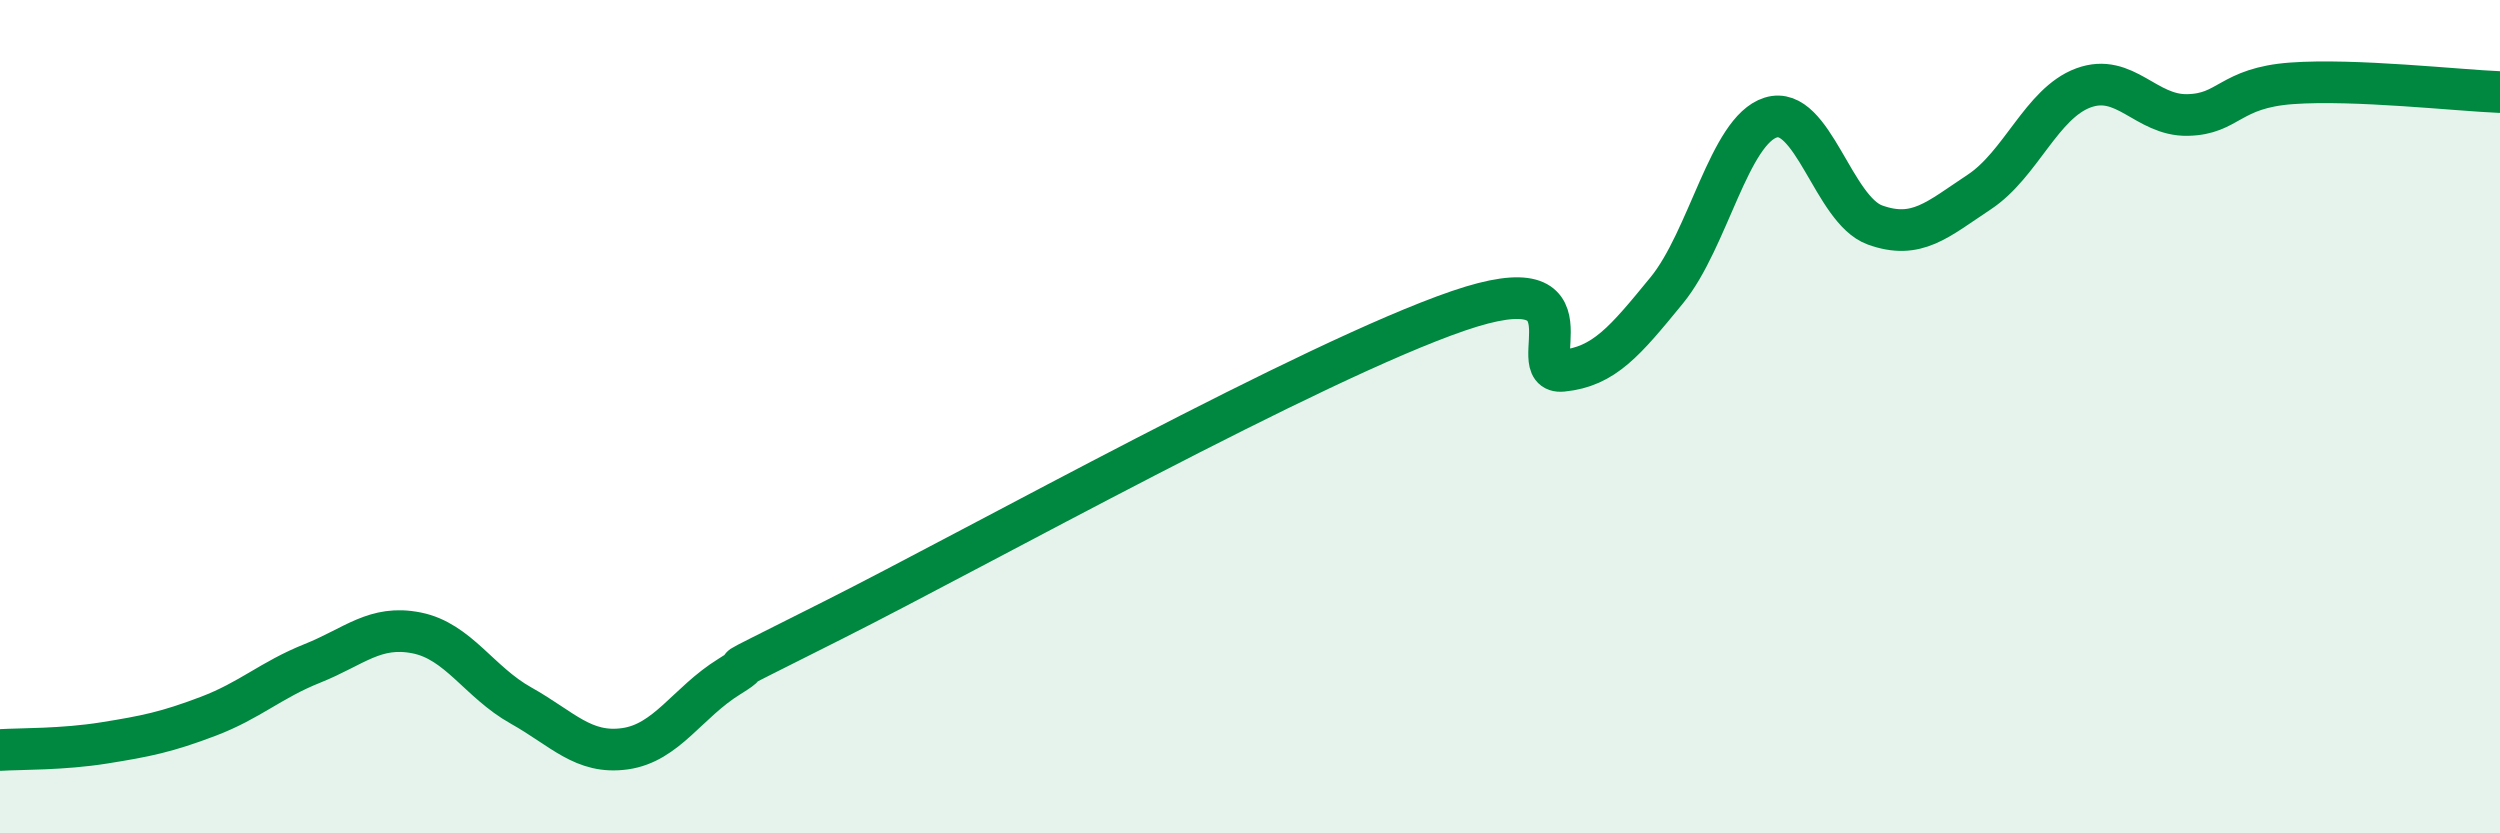
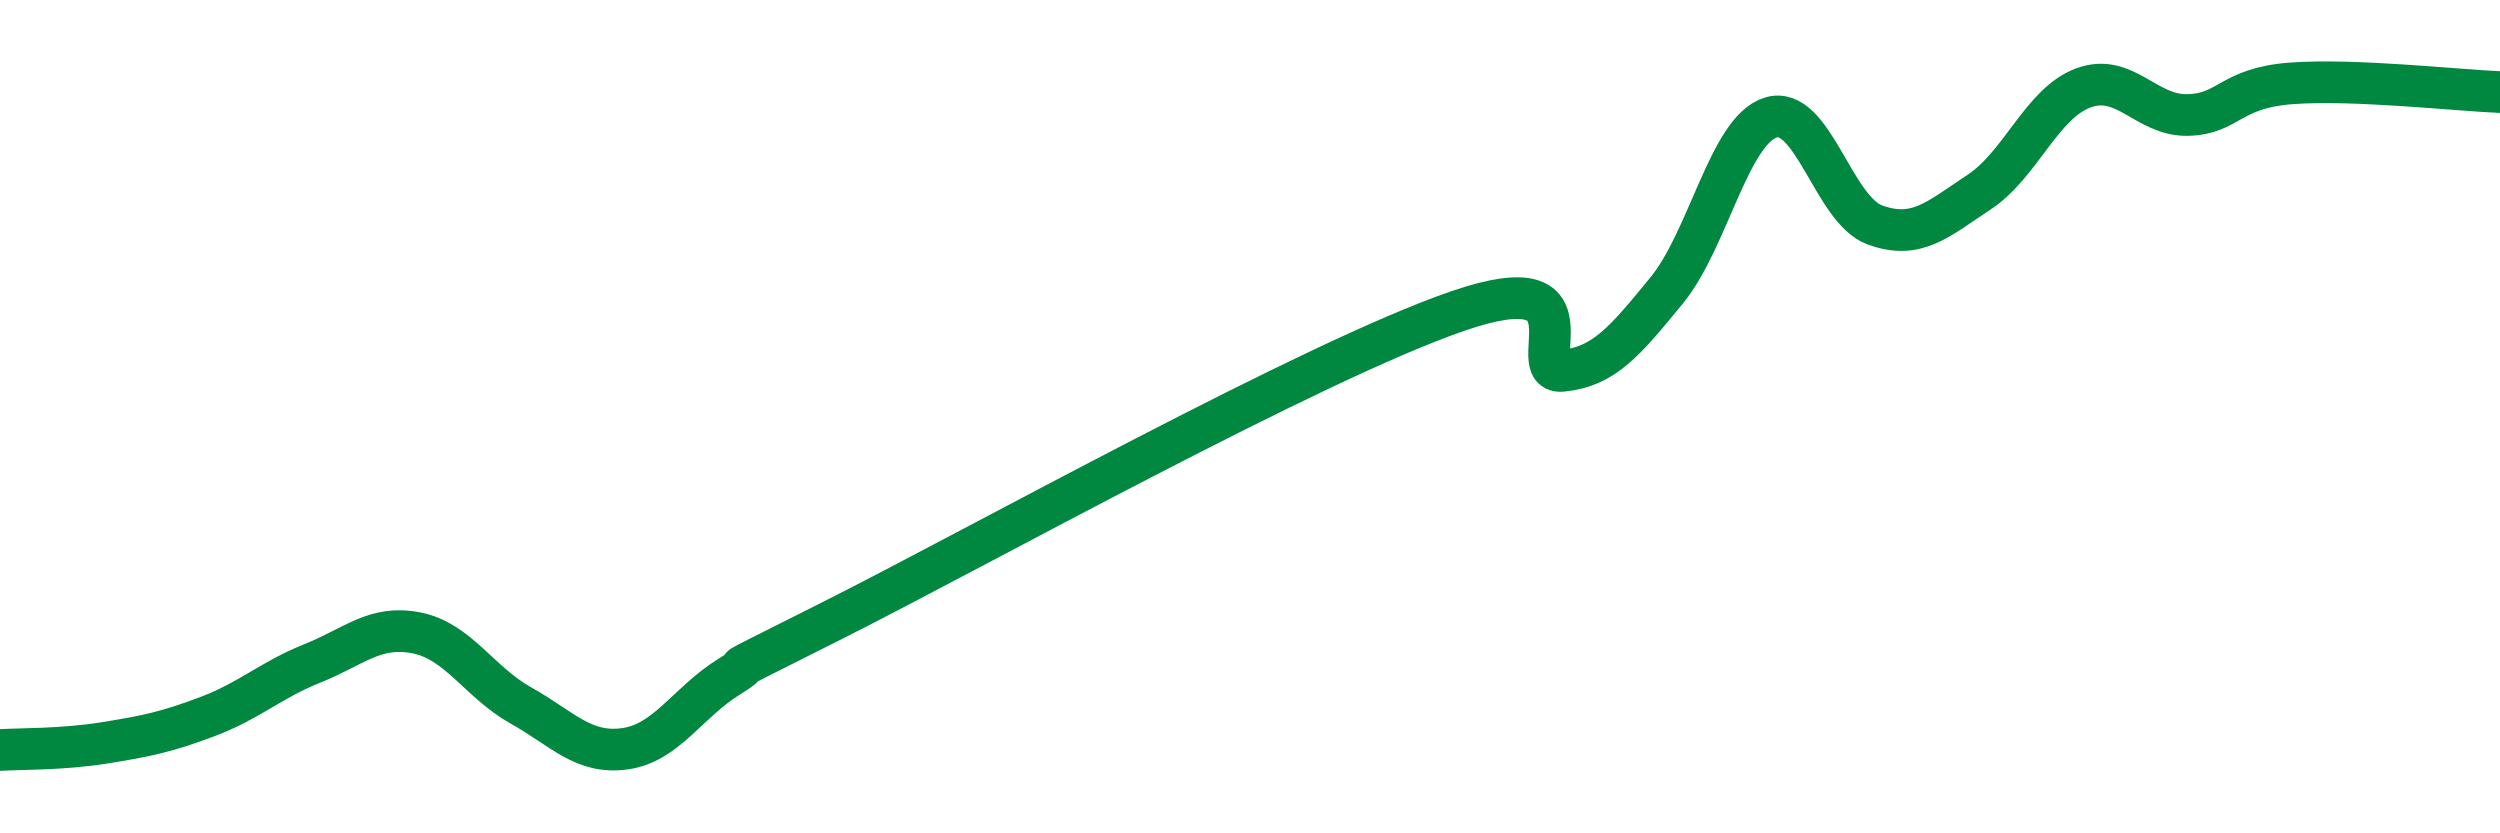
<svg xmlns="http://www.w3.org/2000/svg" width="60" height="20" viewBox="0 0 60 20">
-   <path d="M 0,18 C 0.5,17.97 1.5,17.99 2.5,17.83 C 3.5,17.67 4,17.57 5,17.19 C 6,16.81 6.5,16.32 7.5,15.92 C 8.5,15.52 9,14.99 10,15.19 C 11,15.39 11.5,16.37 12.5,16.93 C 13.5,17.49 14,18.11 15,17.97 C 16,17.83 16.5,16.86 17.5,16.24 C 18.5,15.62 16.5,16.64 20,14.88 C 23.5,13.12 31.5,8.66 35,7.46 C 38.5,6.26 36.5,9 37.5,8.9 C 38.5,8.8 39,8.19 40,6.97 C 41,5.75 41.5,3.13 42.5,2.82 C 43.5,2.51 44,5.04 45,5.4 C 46,5.76 46.5,5.27 47.5,4.61 C 48.5,3.95 49,2.48 50,2.11 C 51,1.74 51.5,2.78 52.5,2.76 C 53.5,2.74 53.5,2.11 55,2 C 56.5,1.89 59,2.17 60,2.21L60 20L0 20Z" fill="#008740" opacity="0.1" stroke-linecap="round" stroke-linejoin="round" />
  <path d="M 0,18 C 0.5,17.97 1.5,17.99 2.5,17.83 C 3.5,17.67 4,17.57 5,17.19 C 6,16.81 6.5,16.32 7.5,15.92 C 8.5,15.52 9,14.99 10,15.19 C 11,15.39 11.5,16.37 12.5,16.93 C 13.5,17.49 14,18.11 15,17.97 C 16,17.83 16.5,16.86 17.5,16.24 C 18.5,15.62 16.5,16.64 20,14.88 C 23.5,13.12 31.5,8.66 35,7.46 C 38.5,6.26 36.5,9 37.5,8.9 C 38.5,8.8 39,8.19 40,6.97 C 41,5.75 41.5,3.13 42.5,2.82 C 43.5,2.51 44,5.04 45,5.4 C 46,5.76 46.5,5.27 47.5,4.61 C 48.5,3.95 49,2.48 50,2.11 C 51,1.74 51.5,2.78 52.5,2.76 C 53.5,2.74 53.5,2.11 55,2 C 56.5,1.89 59,2.17 60,2.21" stroke="#008740" stroke-width="1" fill="none" stroke-linecap="round" stroke-linejoin="round" />
</svg>